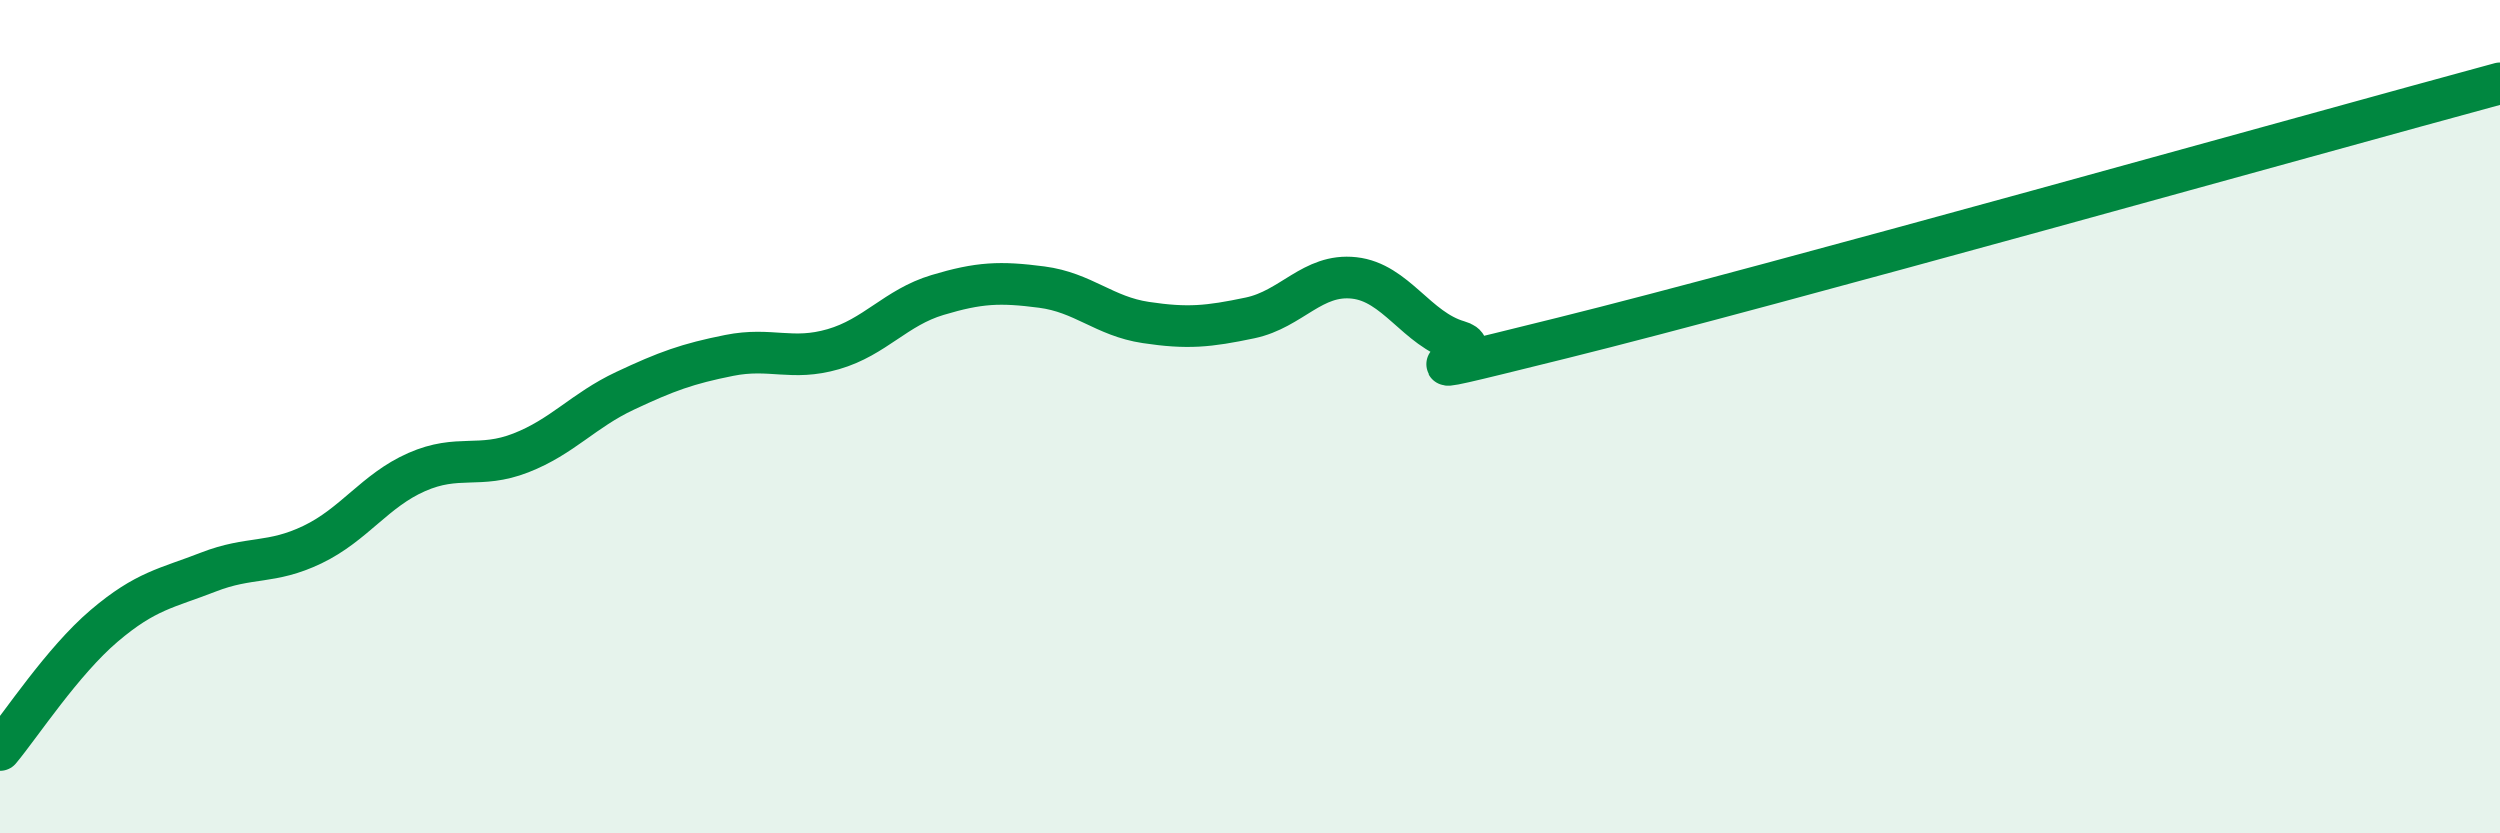
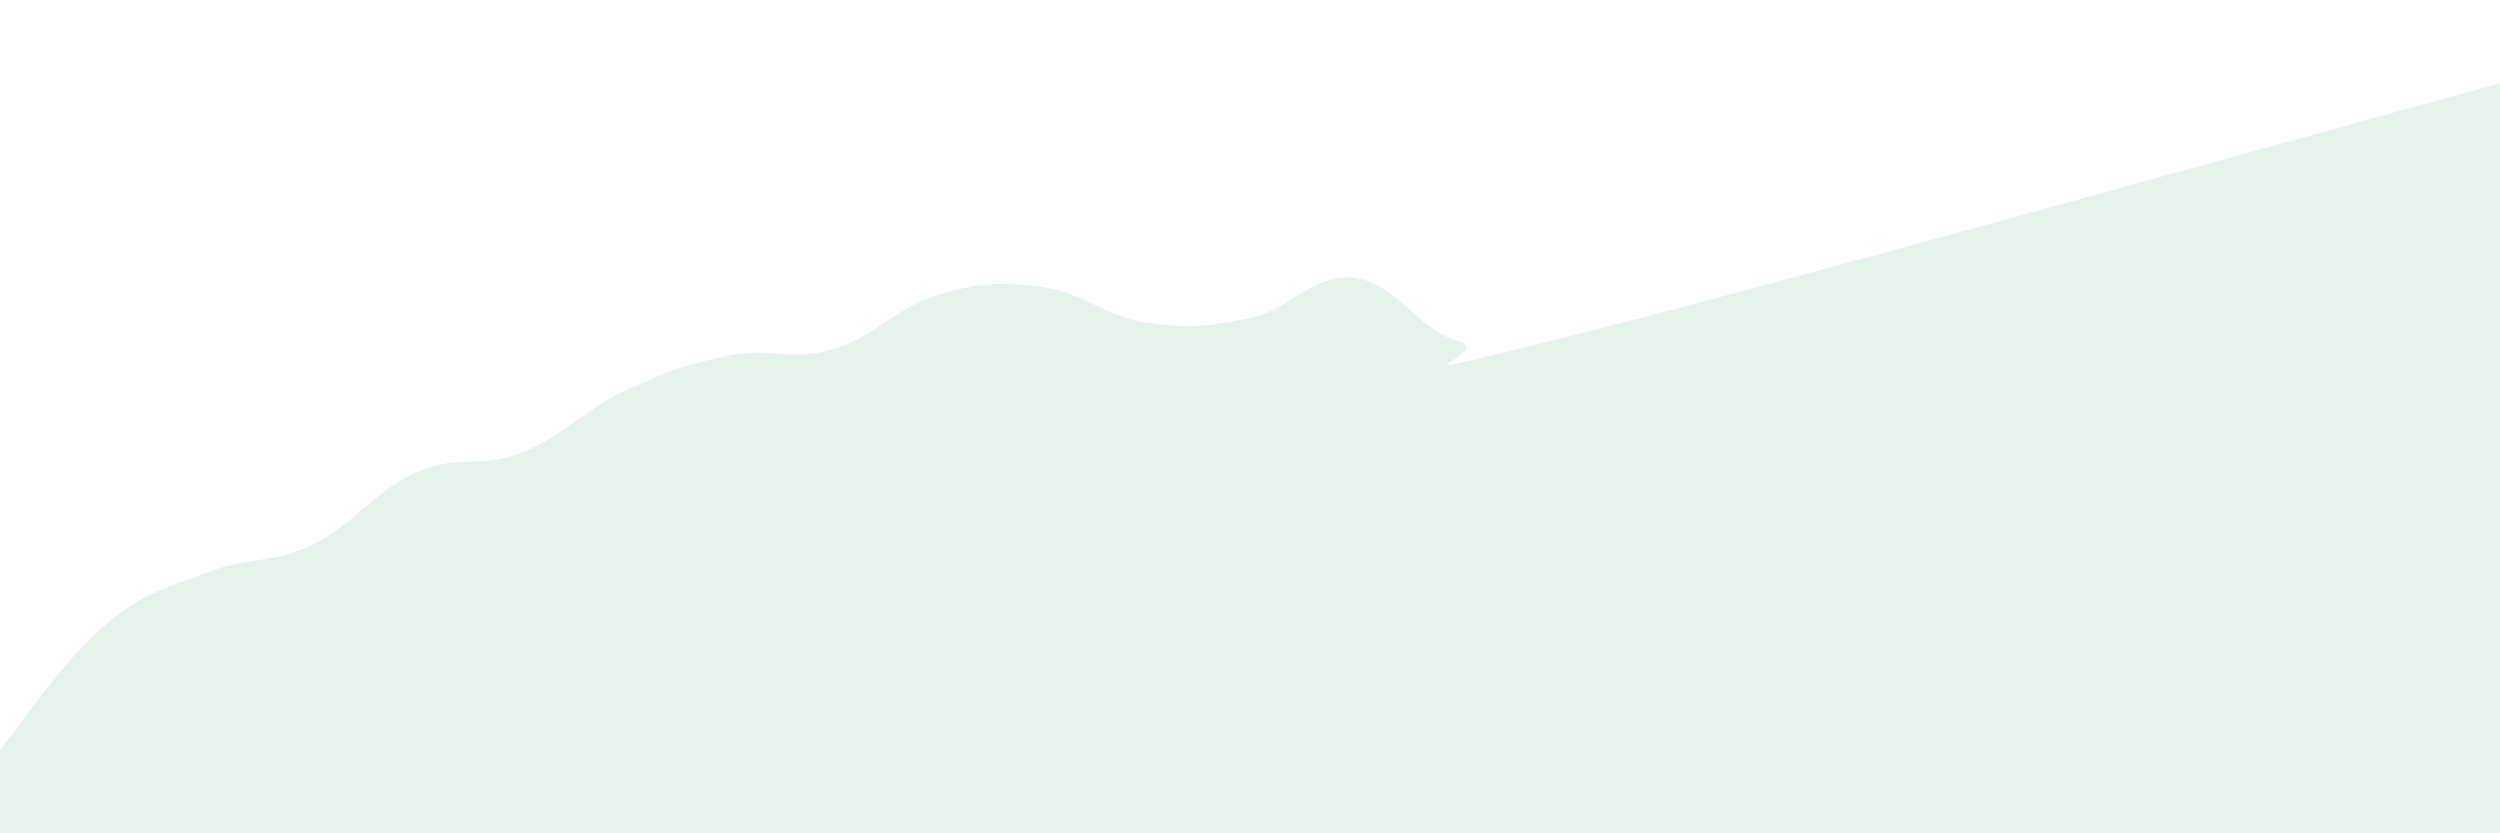
<svg xmlns="http://www.w3.org/2000/svg" width="60" height="20" viewBox="0 0 60 20">
  <path d="M 0,18 C 0.5,17.4 1.5,15.87 2.5,15.02 C 3.5,14.17 4,14.12 5,13.73 C 6,13.34 6.5,13.55 7.5,13.07 C 8.5,12.59 9,11.77 10,11.33 C 11,10.89 11.5,11.26 12.5,10.87 C 13.5,10.48 14,9.85 15,9.38 C 16,8.91 16.5,8.73 17.5,8.53 C 18.5,8.33 19,8.67 20,8.38 C 21,8.09 21.5,7.38 22.5,7.08 C 23.5,6.78 24,6.76 25,6.89 C 26,7.02 26.5,7.59 27.5,7.74 C 28.5,7.89 29,7.84 30,7.63 C 31,7.42 31.5,6.56 32.5,6.67 C 33.5,6.78 34,7.9 35,8.19 C 36,8.48 32.5,9.35 37.5,8.11 C 42.5,6.87 55.5,3.22 60,2L60 20L0 20Z" fill="#008740" opacity="0.1" stroke-linecap="round" stroke-linejoin="round" />
-   <path d="M 0,18 C 0.5,17.4 1.5,15.87 2.5,15.02 C 3.5,14.17 4,14.12 5,13.73 C 6,13.34 6.5,13.55 7.5,13.07 C 8.5,12.59 9,11.77 10,11.33 C 11,10.89 11.5,11.26 12.5,10.87 C 13.5,10.48 14,9.85 15,9.38 C 16,8.91 16.5,8.73 17.5,8.53 C 18.5,8.33 19,8.67 20,8.38 C 21,8.09 21.5,7.38 22.5,7.08 C 23.5,6.78 24,6.76 25,6.89 C 26,7.02 26.5,7.59 27.5,7.74 C 28.5,7.89 29,7.84 30,7.63 C 31,7.42 31.5,6.56 32.5,6.67 C 33.5,6.78 34,7.9 35,8.19 C 36,8.48 32.5,9.35 37.5,8.11 C 42.5,6.87 55.5,3.22 60,2" stroke="#008740" stroke-width="1" fill="none" stroke-linecap="round" stroke-linejoin="round" />
</svg>